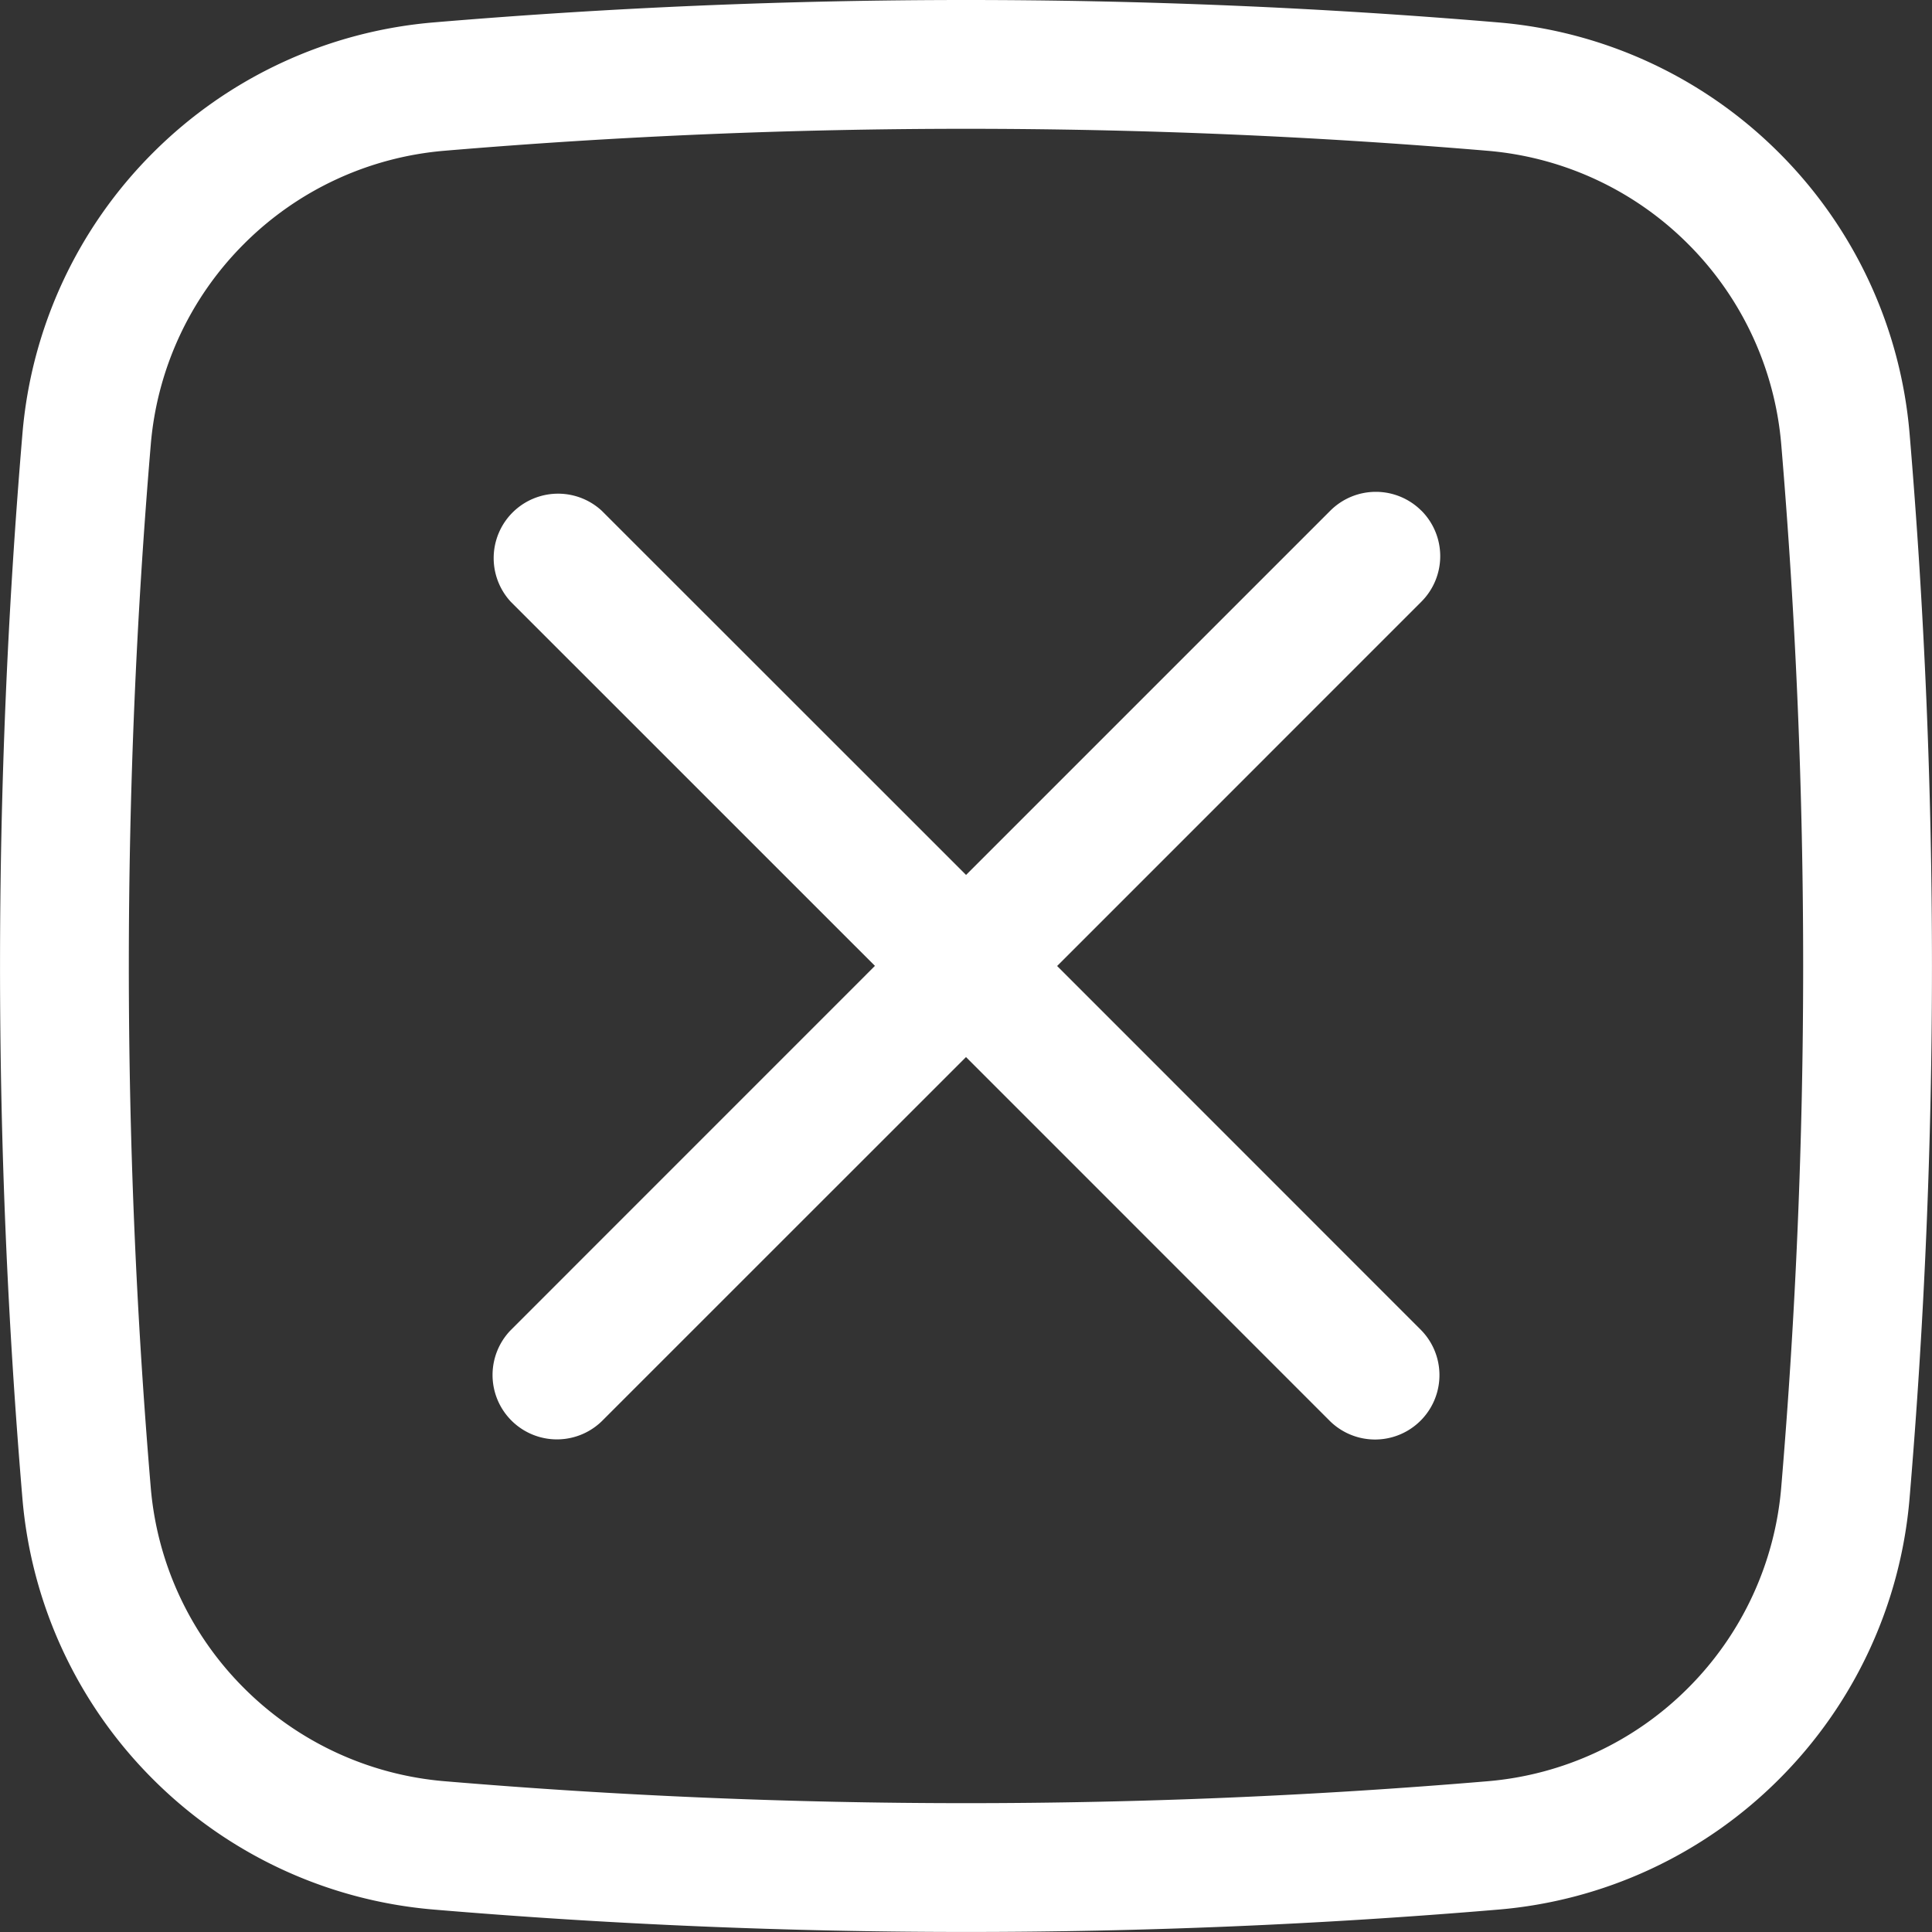
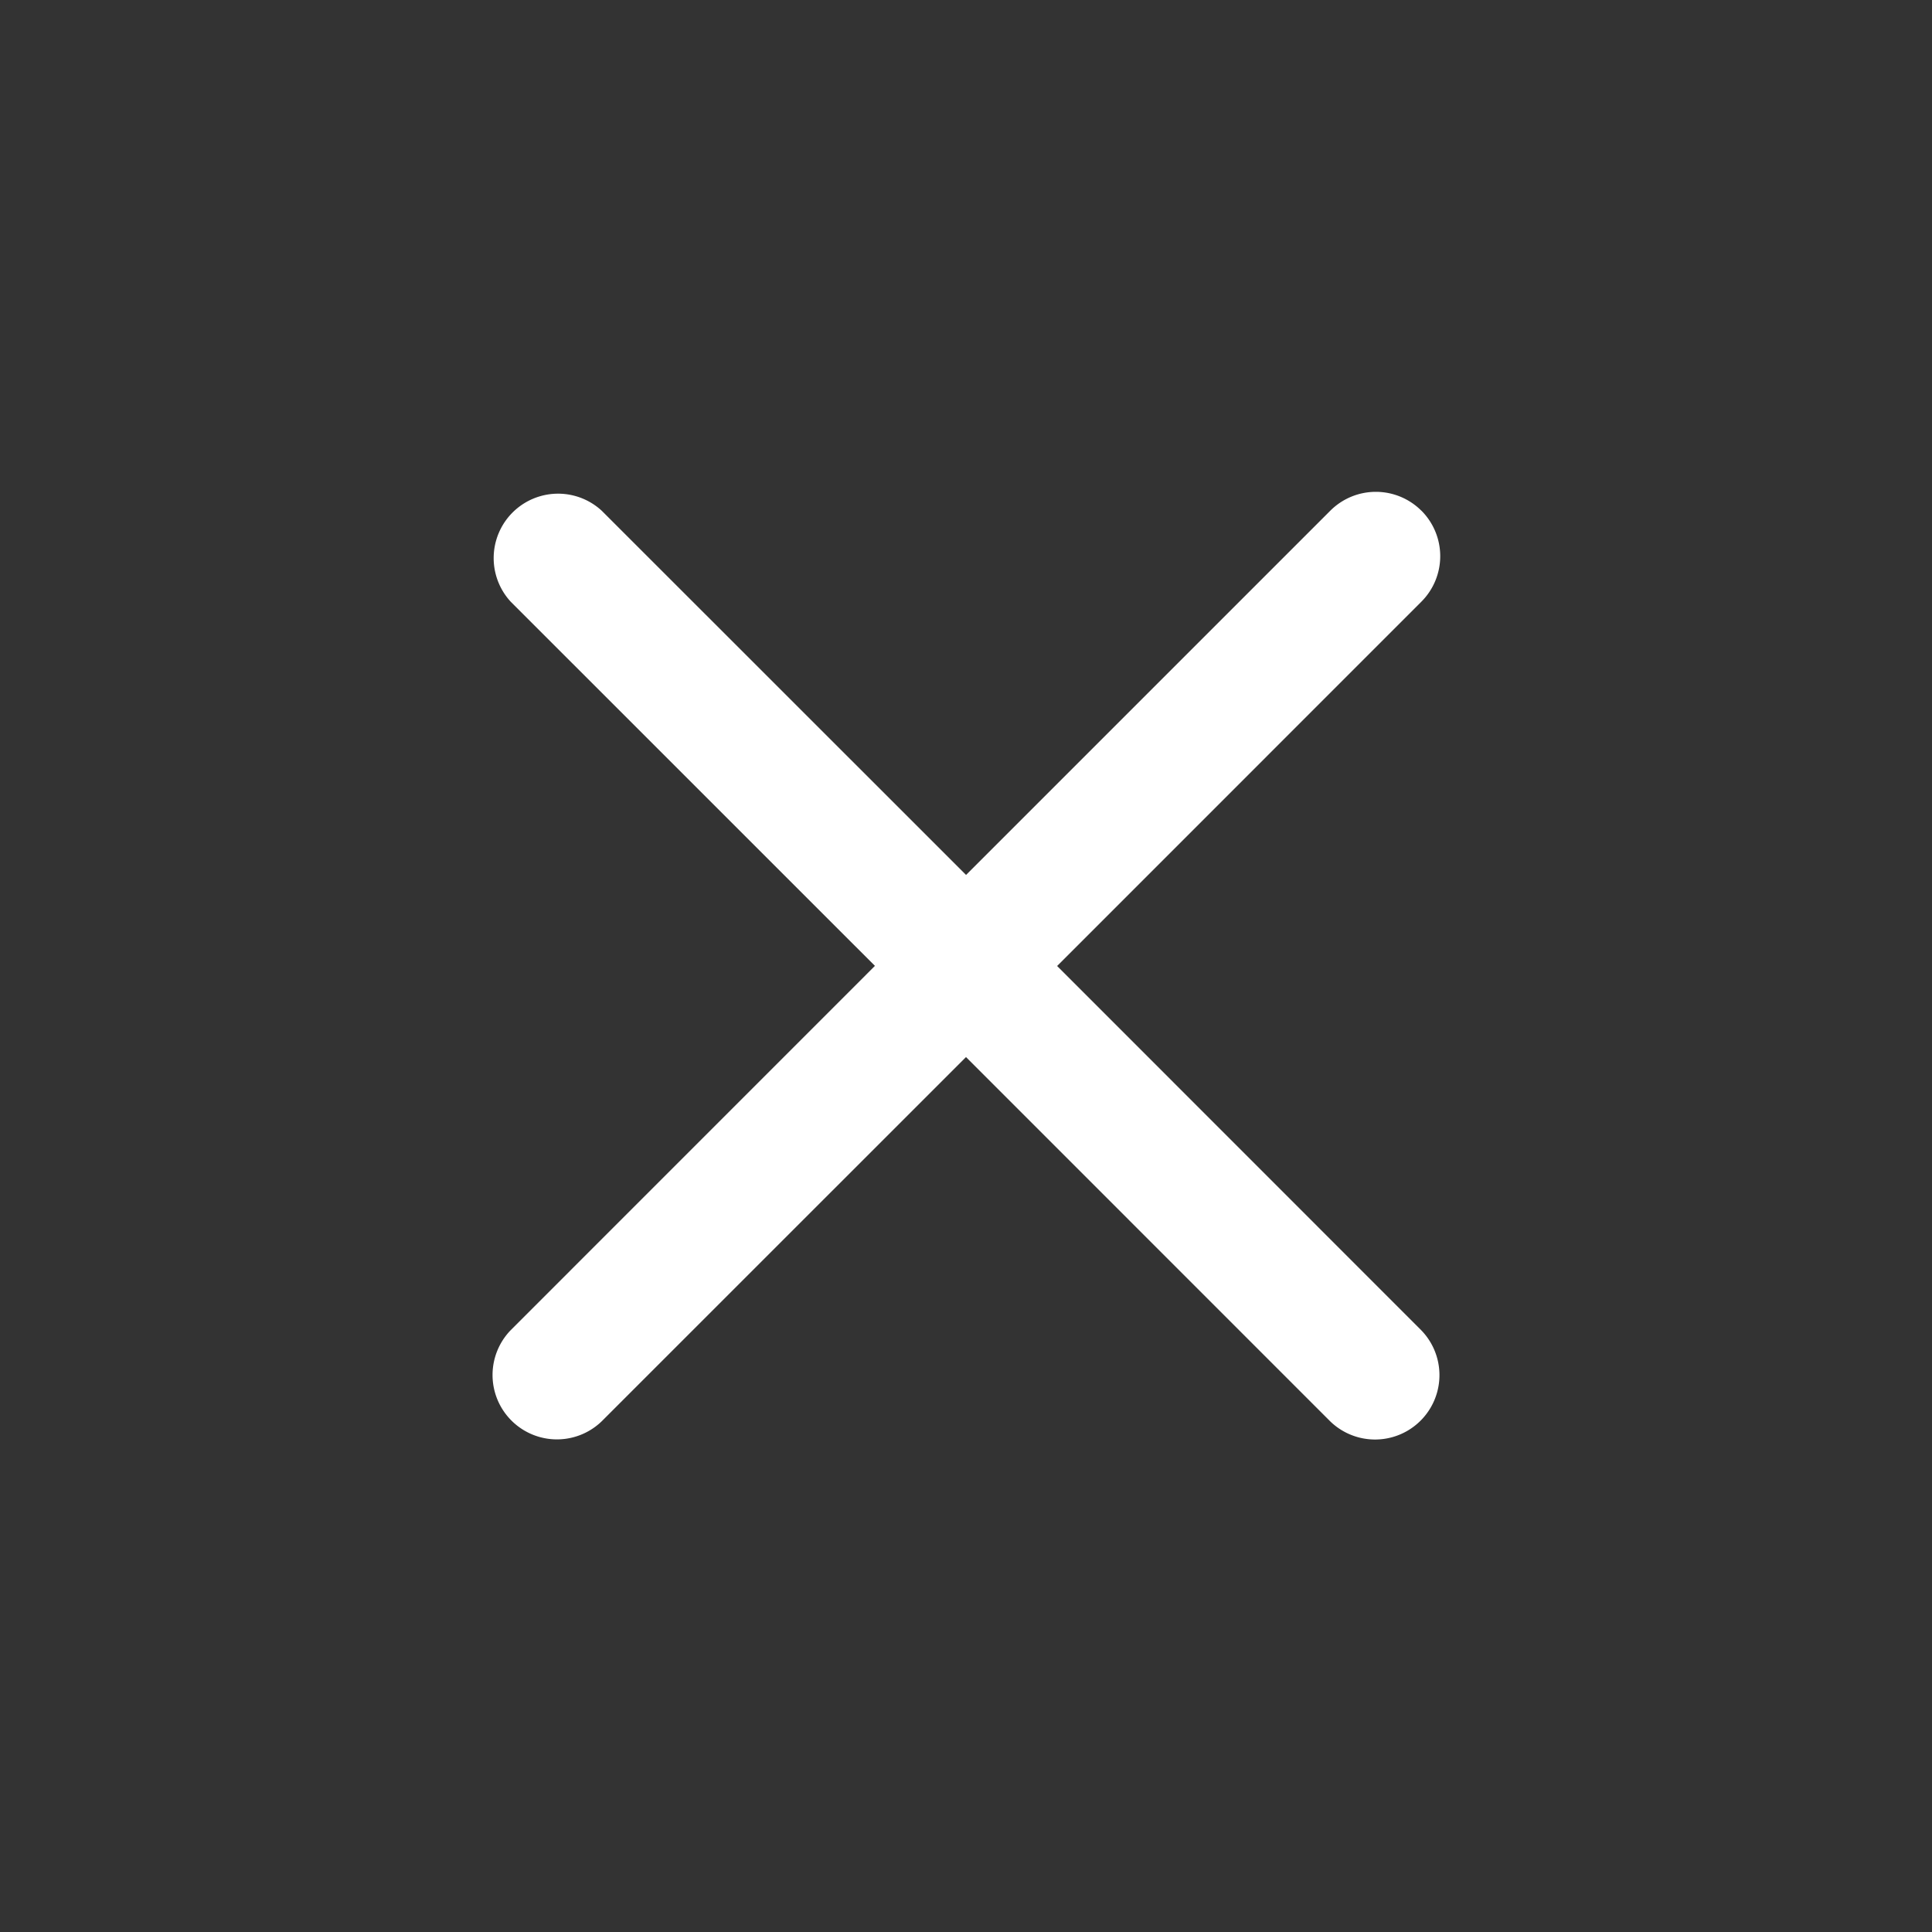
<svg xmlns="http://www.w3.org/2000/svg" width="30" height="30" viewBox="0 0 30 30">
  <rect x="0" y="0" width="30" height="30" fill="#333333" stroke="none" />
  <g fill="none" fill-rule="evenodd">
-     <path d="M15 1c2.728 0 5.456.115 8.184.345a5.989 5.989 0 0 1 3.737 1.738 5.988 5.988 0 0 1 1.735 3.74 97.432 97.432 0 0 1-.001 16.36 5.989 5.989 0 0 1-1.738 3.738 5.988 5.988 0 0 1-3.74 1.735 97.432 97.432 0 0 1-16.36-.001 5.989 5.989 0 0 1-3.738-1.738 5.988 5.988 0 0 1-1.735-3.74 97.432 97.432 0 0 1 .001-16.36 5.989 5.989 0 0 1 1.738-3.738 5.988 5.988 0 0 1 3.74-1.735A97.432 97.432 0 0 1 15 1z" stroke="#FFF" stroke-width="2" />
    <path d="M22.071 7.929a1 1 0 0 1 0 1.414L16.415 15l5.656 5.658a1 1 0 0 1-1.414 1.414L15 16.414 9.343 22.07a1 1 0 0 1-1.414-1.414l5.657-5.658L7.93 9.343A1 1 0 0 1 9.343 7.93l5.658 5.656 5.656-5.656a1 1 0 0 1 1.414 0z" fill="#FFF" />
  </g>
</svg>